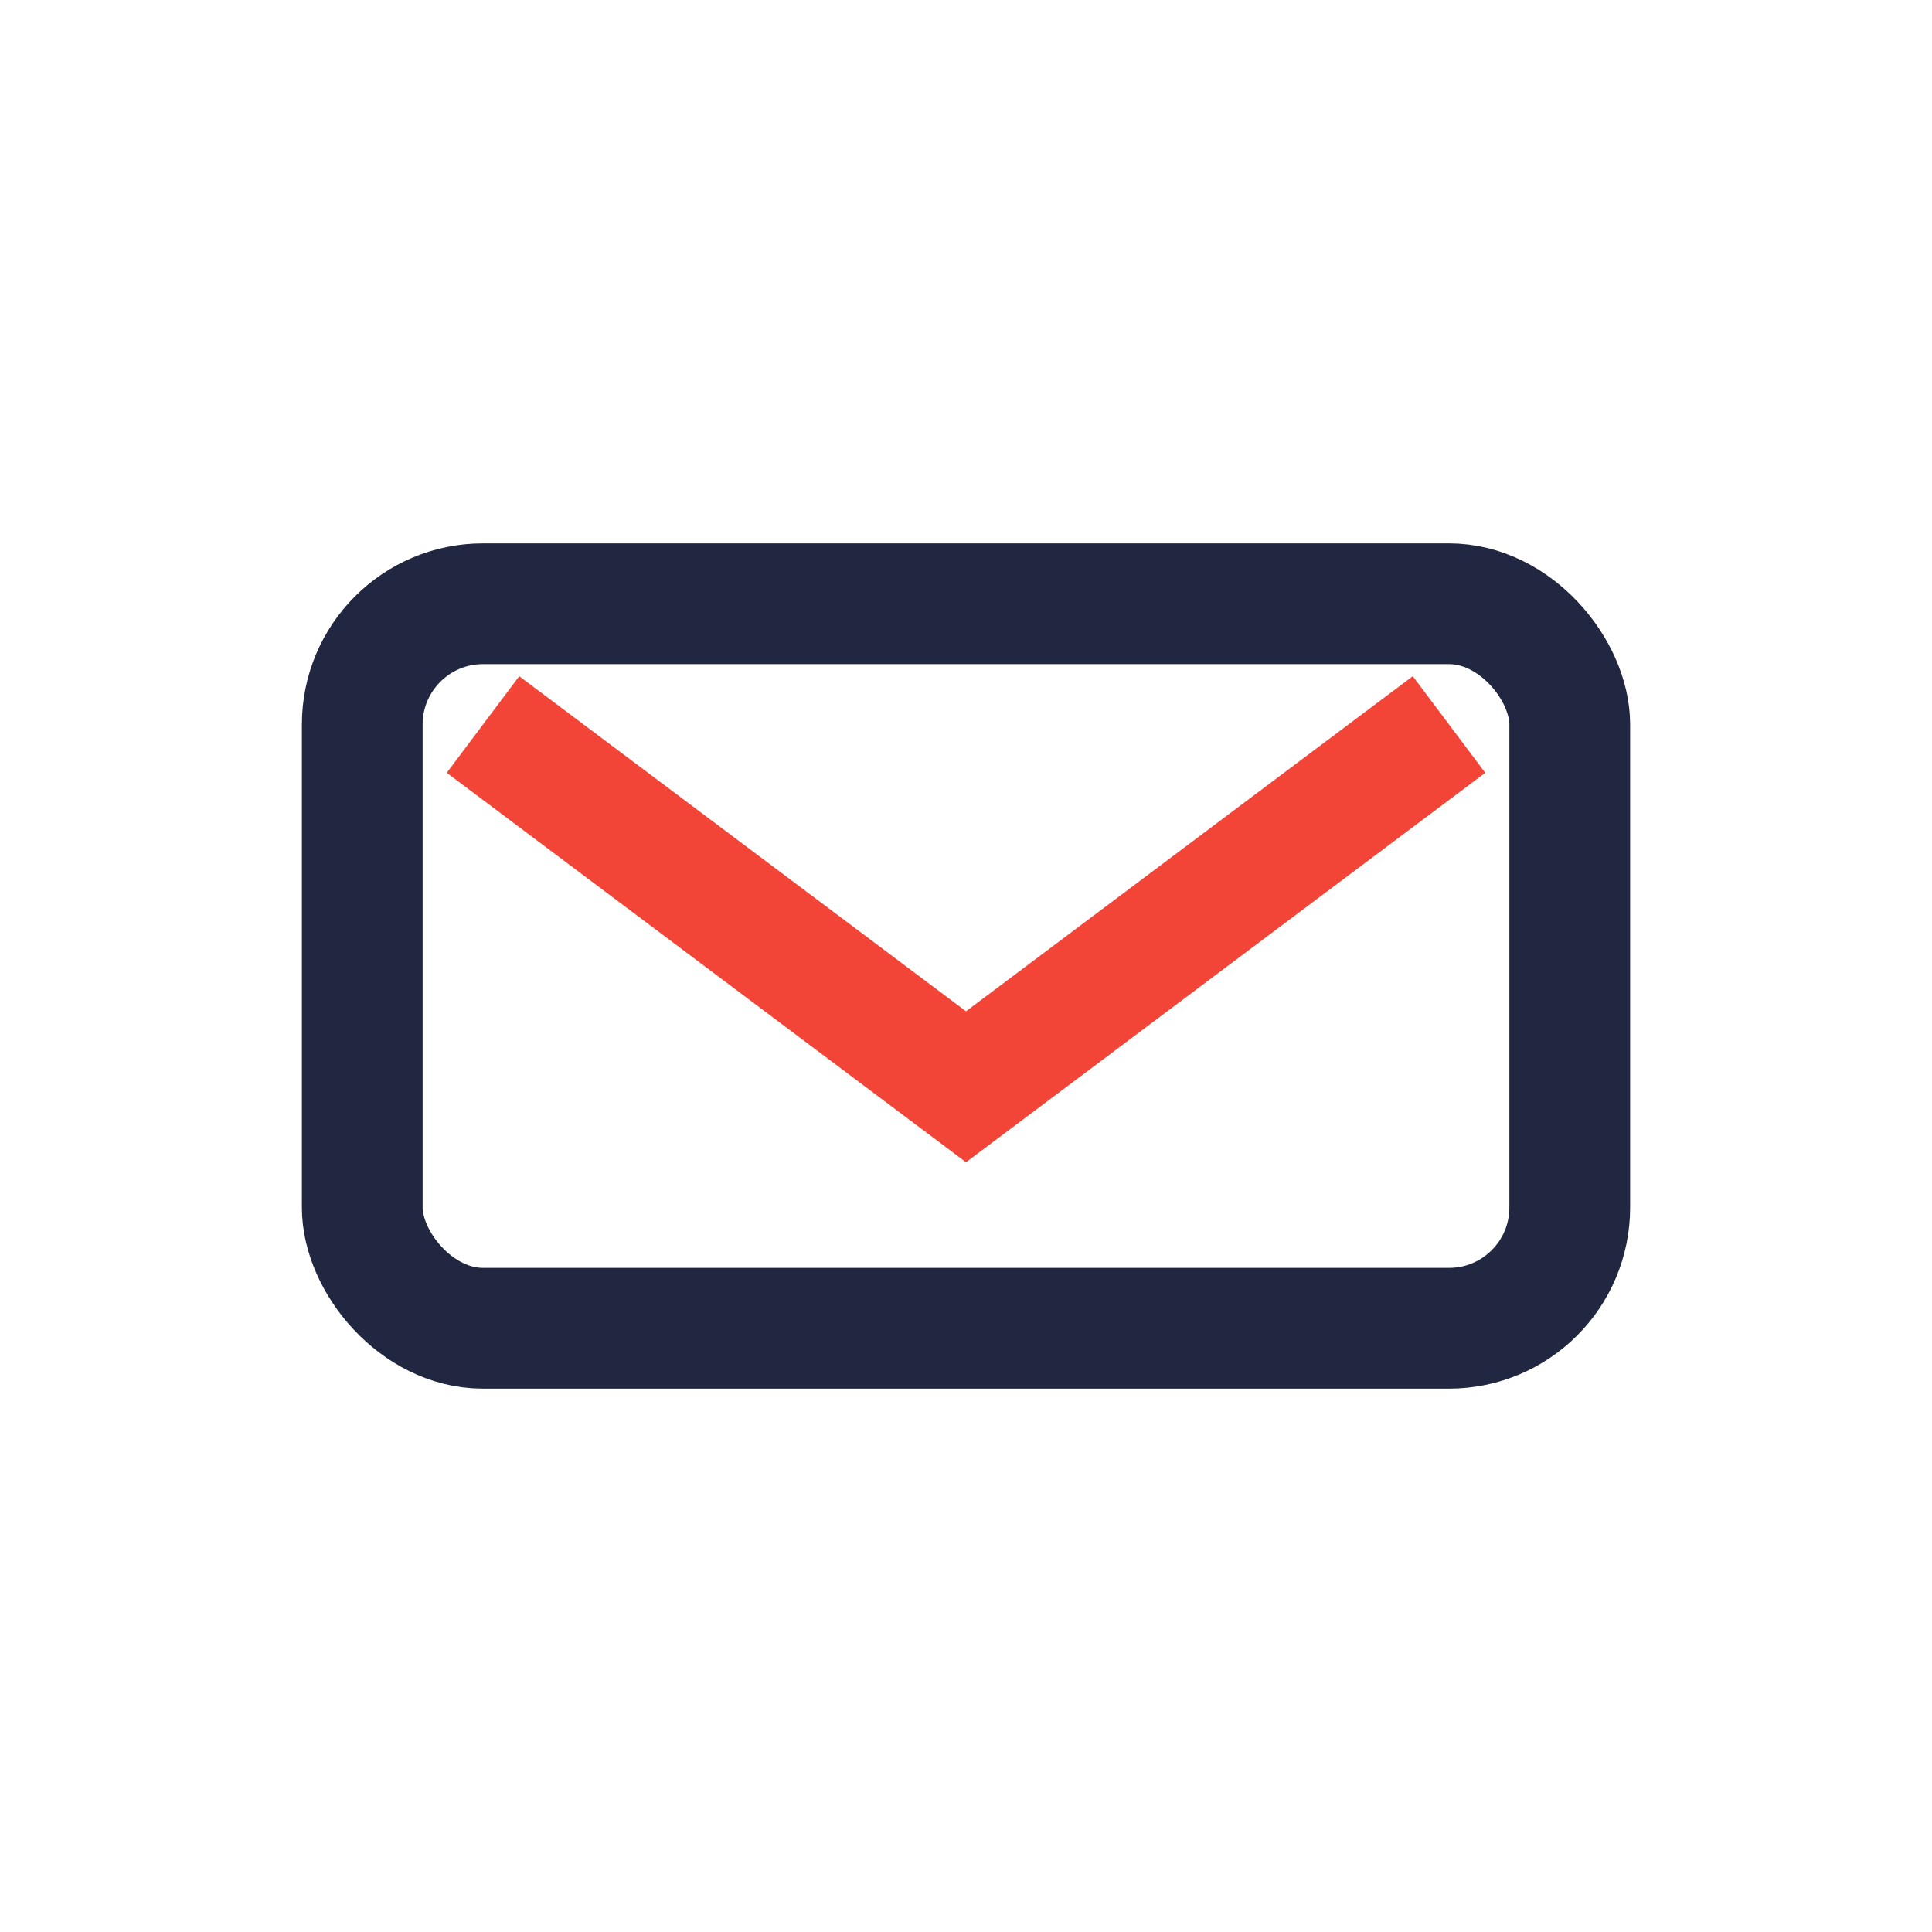
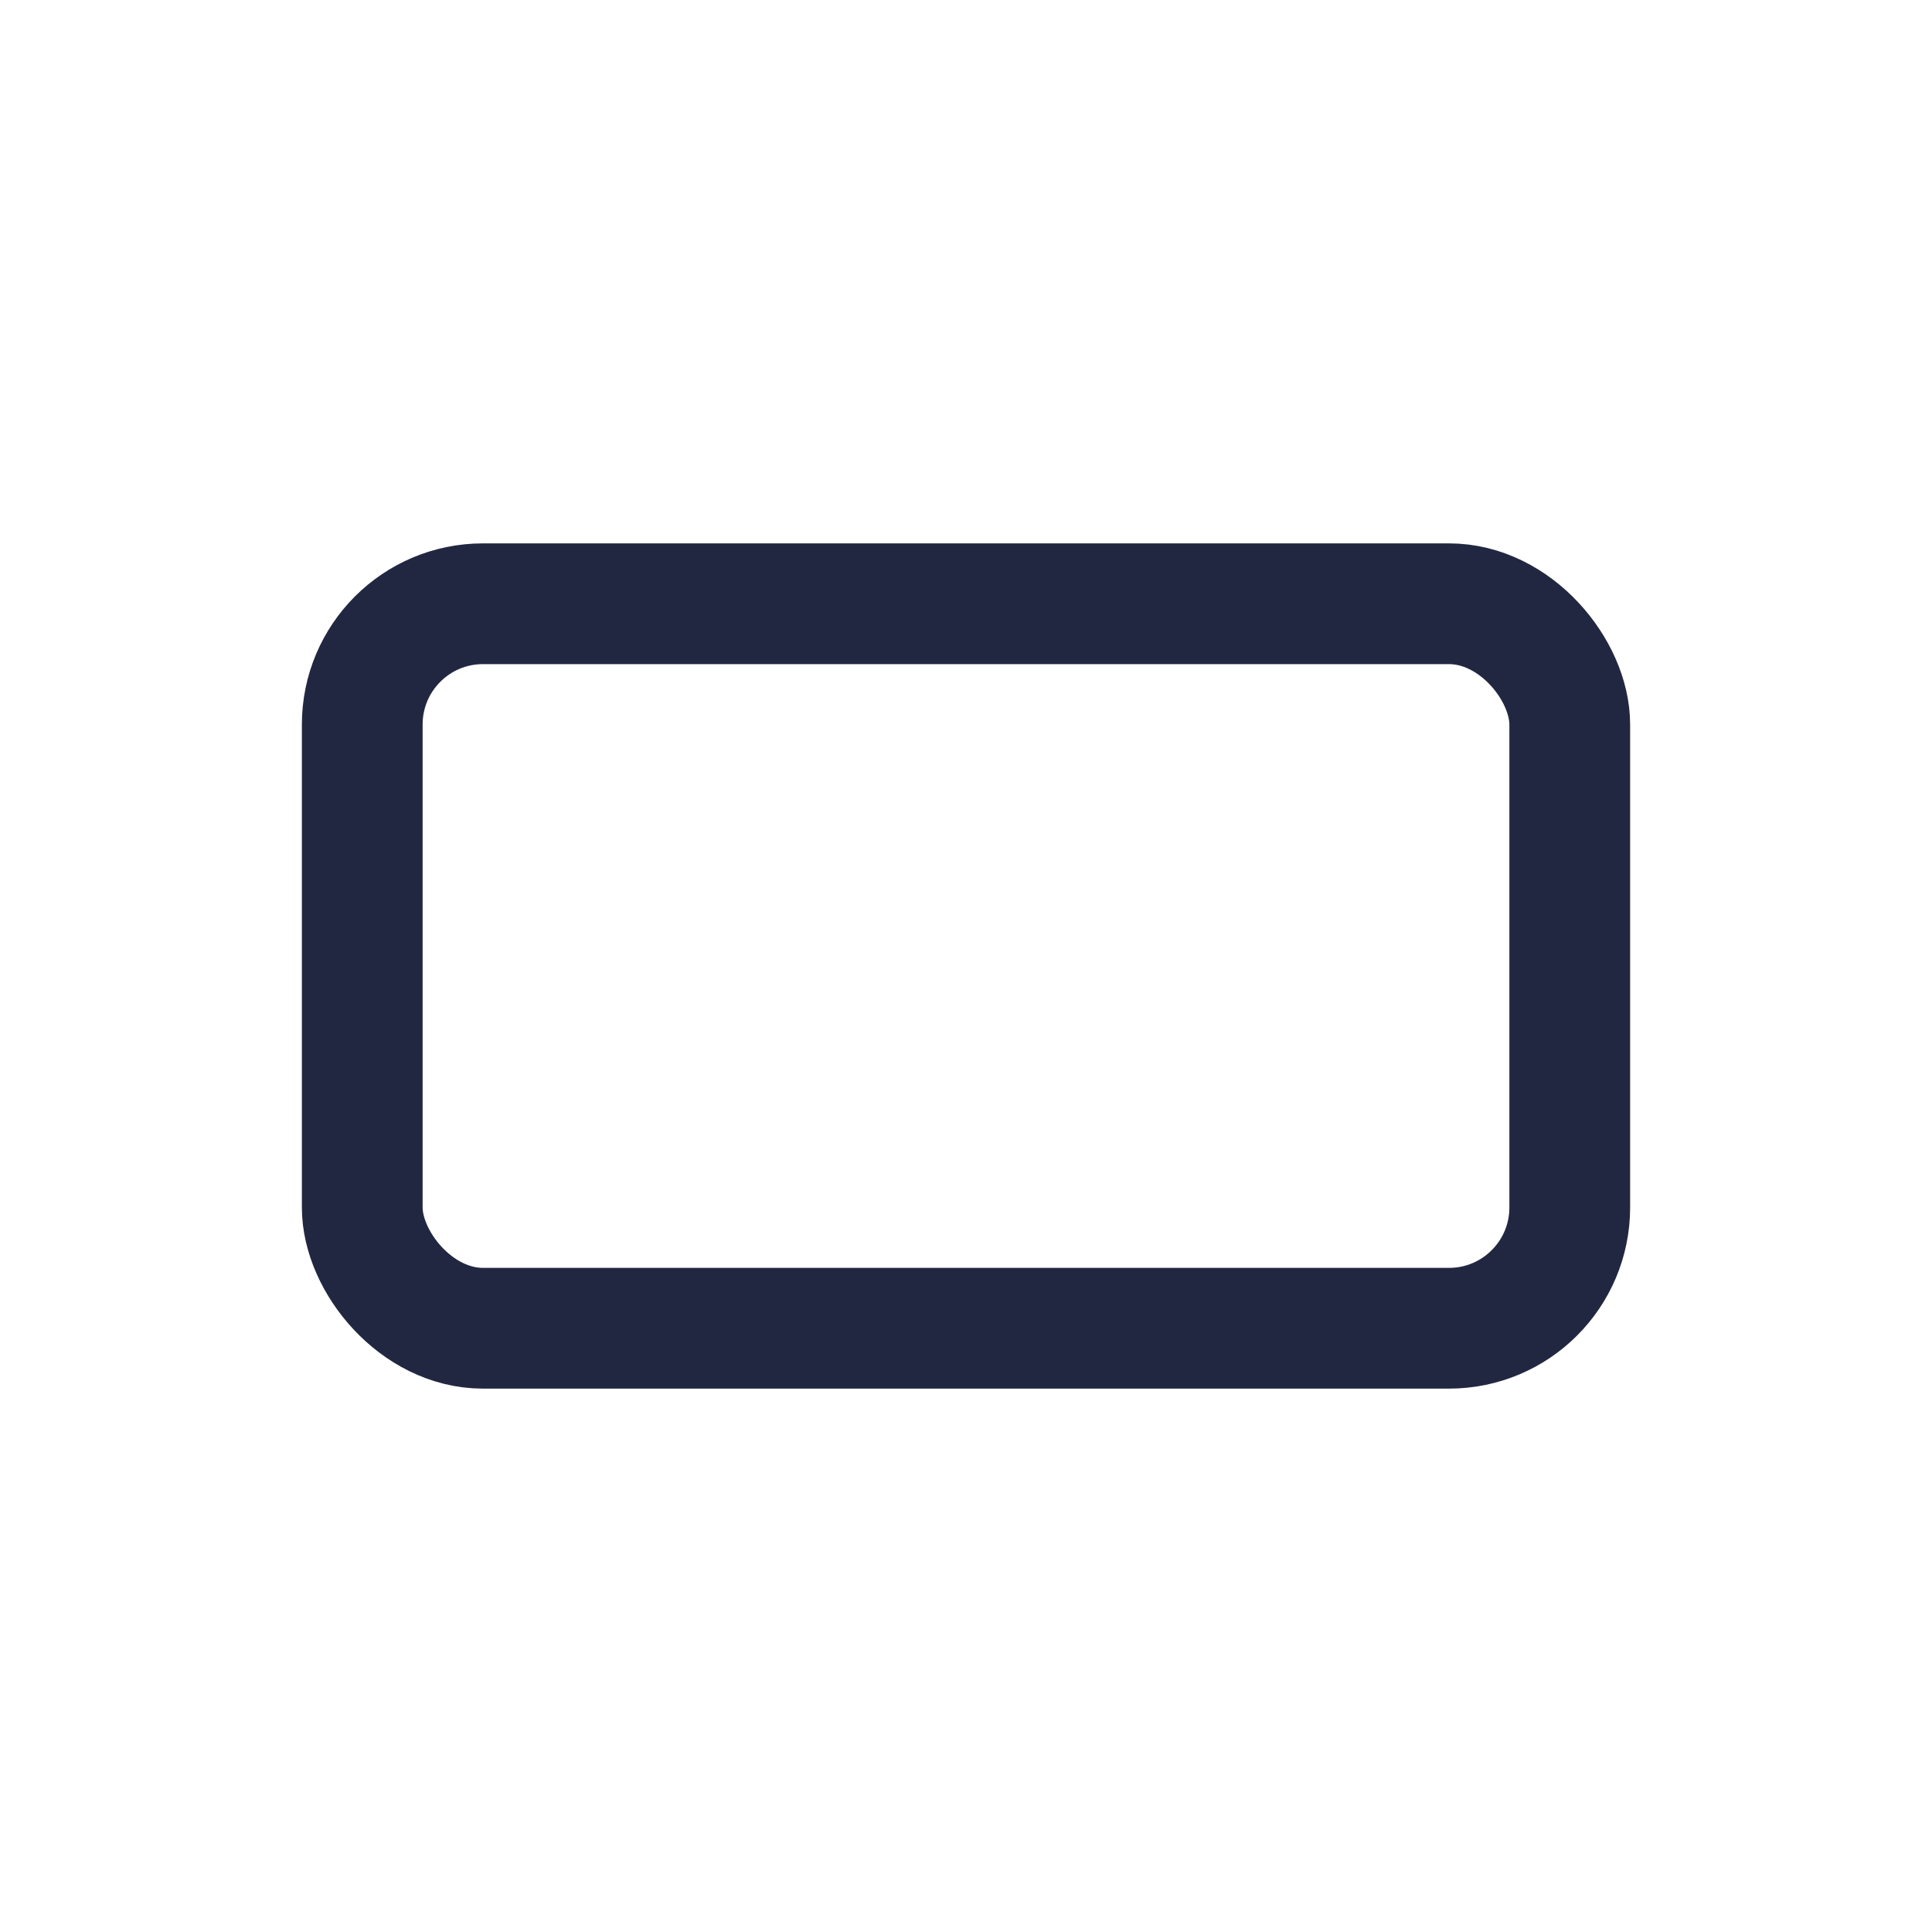
<svg xmlns="http://www.w3.org/2000/svg" width="32" height="32" viewBox="0 0 32 32">
  <rect x="6" y="10" width="20" height="12" rx="2" fill="none" stroke="#222741" stroke-width="2" />
-   <polyline points="8,12 16,18 24,12" fill="none" stroke="#F24537" stroke-width="2" />
</svg>